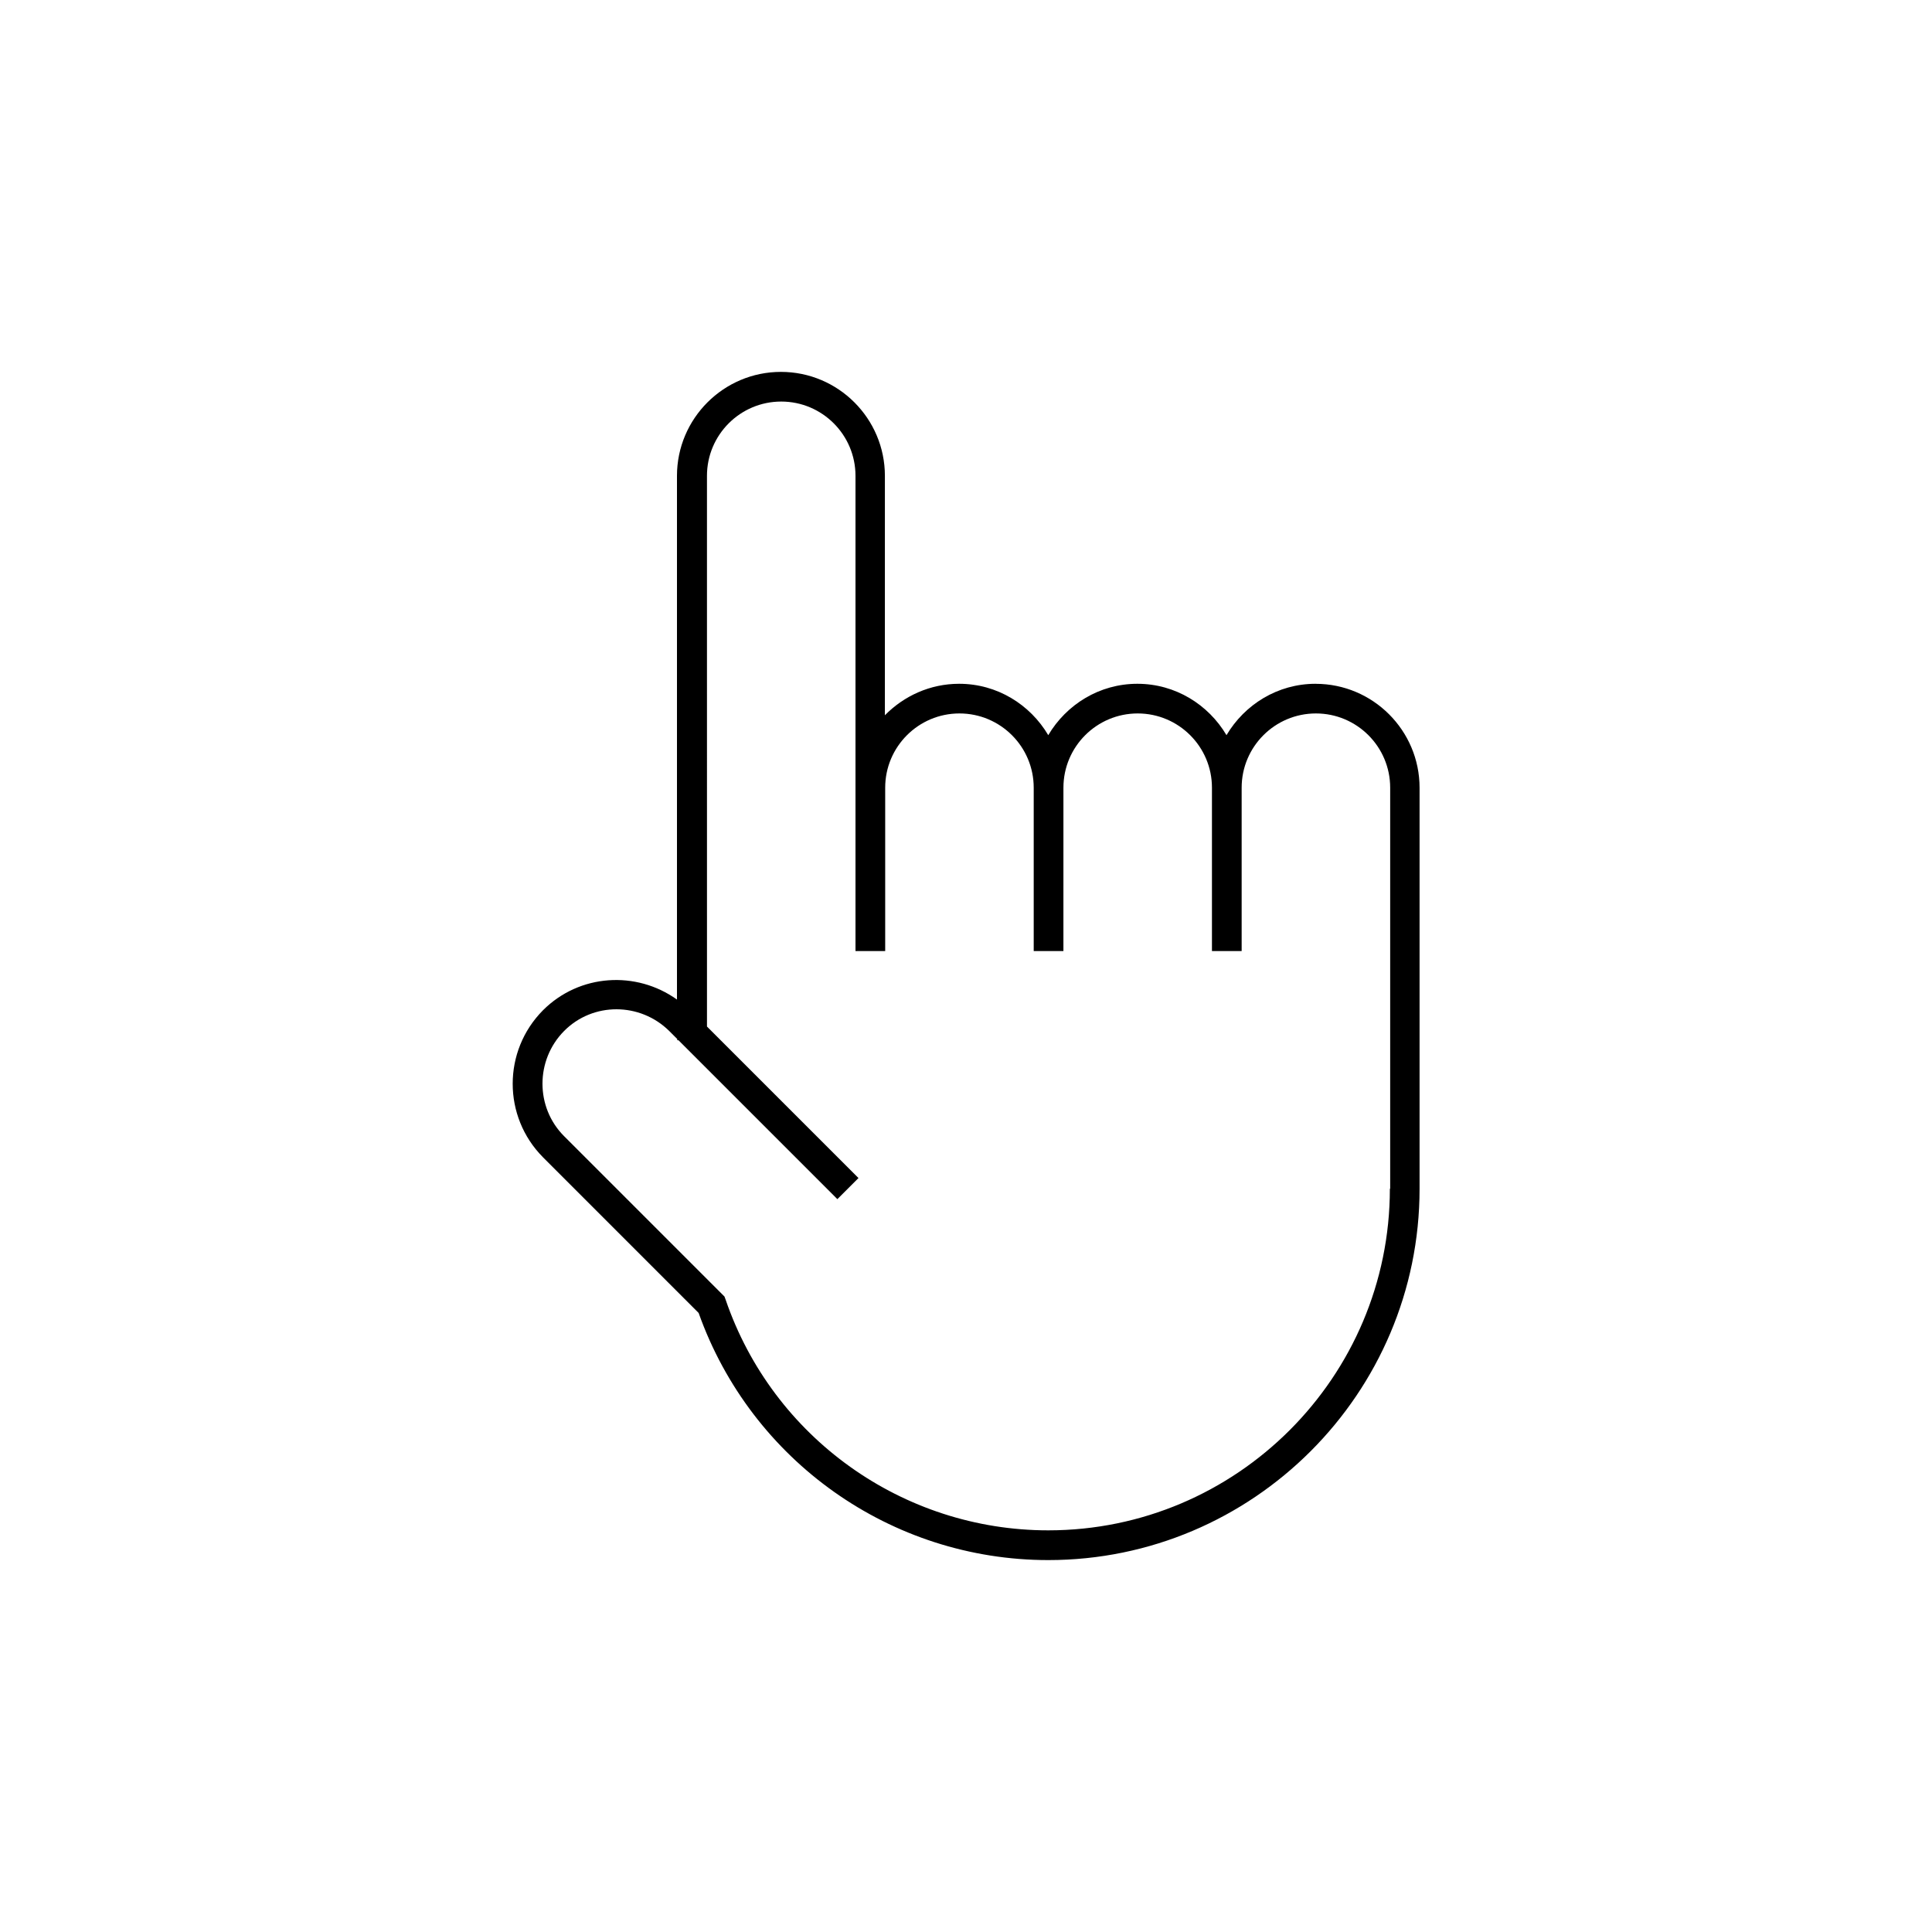
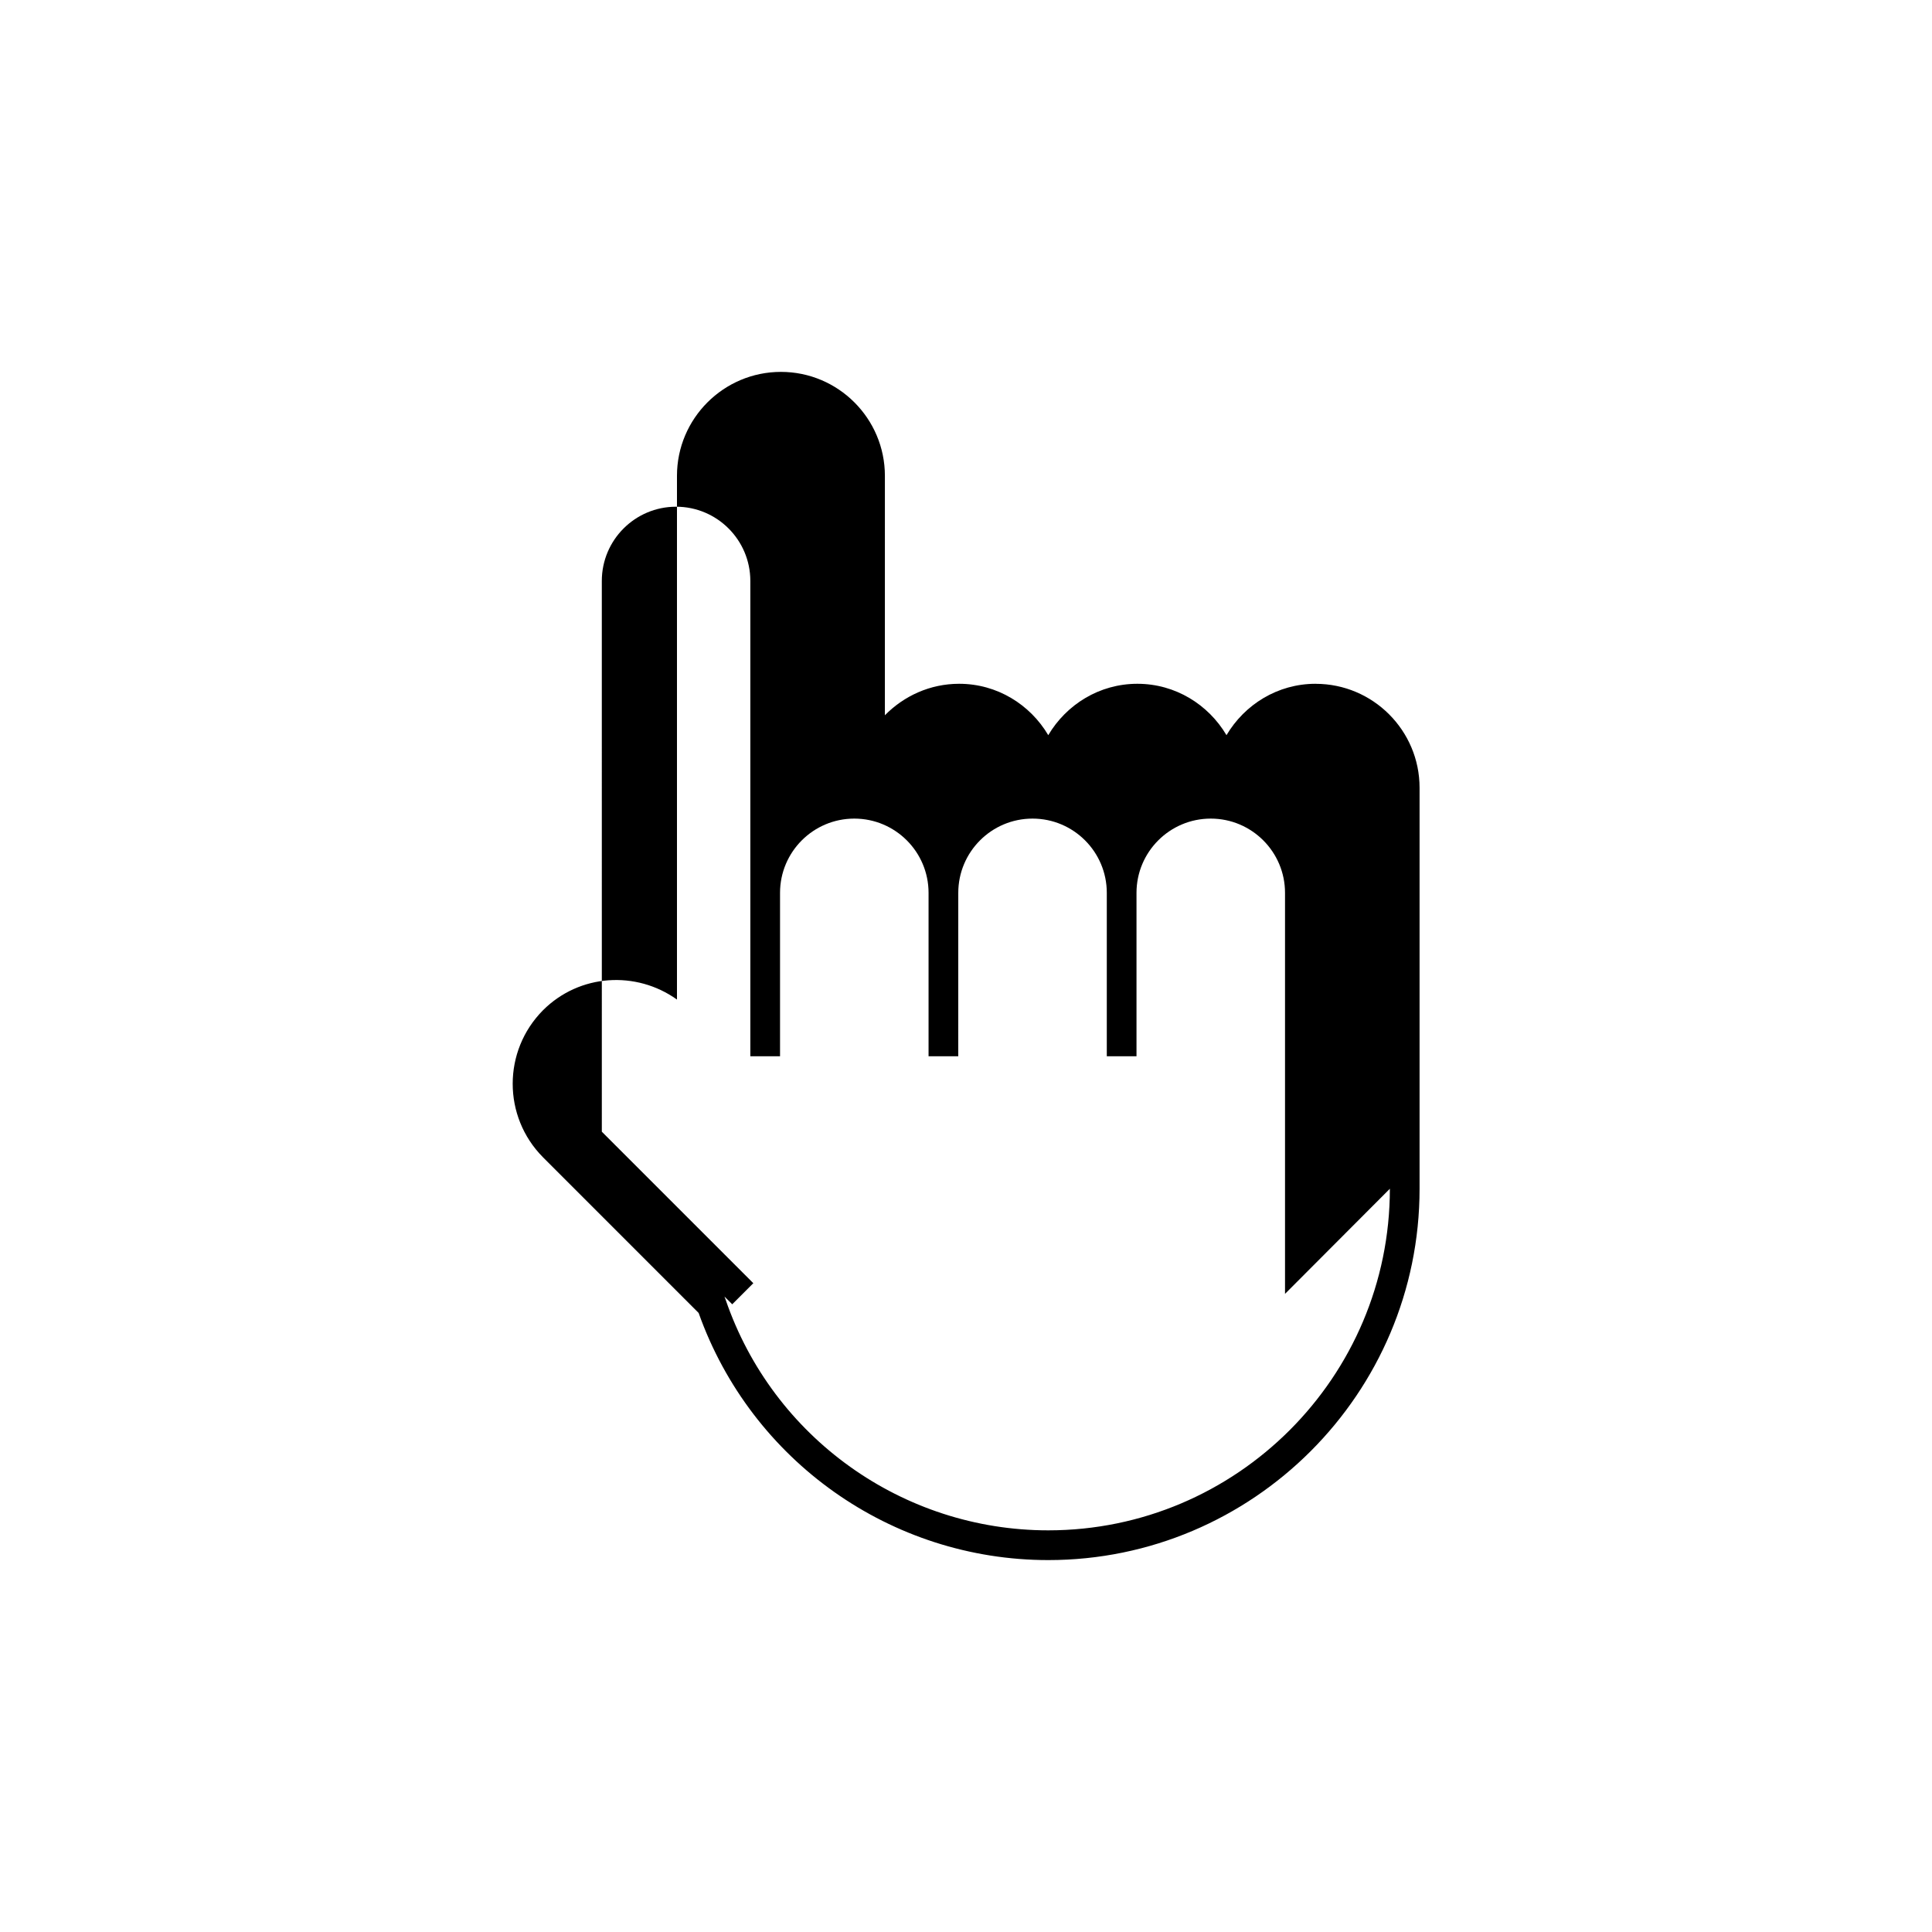
<svg xmlns="http://www.w3.org/2000/svg" fill="#000000" width="800px" height="800px" version="1.1" viewBox="144 144 512 512">
-   <path d="m492.65 325.21c-10.078 0-18.812 5.512-23.617 13.617-4.801-8.109-13.539-13.617-23.617-13.617s-18.812 5.512-23.617 13.617c-4.801-8.109-13.539-13.617-23.617-13.617-7.715 0-14.641 3.227-19.68 8.344l0.004-63.449c0-15.191-12.359-27.551-27.551-27.551-15.191 0-27.551 12.359-27.551 27.551v138.79c-10.785-7.715-25.82-6.848-35.504 2.832-10.707 10.785-10.707 28.184 0 38.965l41.246 41.254c13.934 39.199 51.012 65.492 92.656 65.492 54.238 0 98.398-44.16 98.398-98.398v-106.27c0-15.191-12.359-27.551-27.551-27.551zm19.68 133.82c0 49.91-40.621 90.527-90.527 90.527-38.574 0-72.973-24.562-85.488-61.086l-0.316-0.867-42.508-42.508c-7.637-7.637-7.637-20.152 0-27.867 7.637-7.715 20.152-7.637 27.867 0l2.125 2.125v0.316h0.316l42.117 42.117 5.59-5.59-40.148-40.148-0.004-145.95c0-10.863 8.816-19.68 19.68-19.68 10.863 0 19.68 8.816 19.68 19.68v125.95h7.871v-43.297c0-10.863 8.816-19.68 19.68-19.68s19.68 8.816 19.68 19.68v43.297h7.871l0.004-43.297c0-10.863 8.816-19.68 19.68-19.68s19.68 8.816 19.68 19.68v43.297h7.871v-43.297c0-10.863 8.816-19.68 19.68-19.68s19.68 8.816 19.68 19.68v106.27z" />
+   <path d="m492.65 325.21c-10.078 0-18.812 5.512-23.617 13.617-4.801-8.109-13.539-13.617-23.617-13.617s-18.812 5.512-23.617 13.617c-4.801-8.109-13.539-13.617-23.617-13.617-7.715 0-14.641 3.227-19.68 8.344l0.004-63.449c0-15.191-12.359-27.551-27.551-27.551-15.191 0-27.551 12.359-27.551 27.551v138.79c-10.785-7.715-25.82-6.848-35.504 2.832-10.707 10.785-10.707 28.184 0 38.965l41.246 41.254c13.934 39.199 51.012 65.492 92.656 65.492 54.238 0 98.398-44.16 98.398-98.398v-106.27c0-15.191-12.359-27.551-27.551-27.551zm19.68 133.82c0 49.91-40.621 90.527-90.527 90.527-38.574 0-72.973-24.562-85.488-61.086l-0.316-0.867-42.508-42.508l2.125 2.125v0.316h0.316l42.117 42.117 5.59-5.59-40.148-40.148-0.004-145.95c0-10.863 8.816-19.68 19.68-19.68 10.863 0 19.68 8.816 19.68 19.68v125.95h7.871v-43.297c0-10.863 8.816-19.68 19.68-19.68s19.68 8.816 19.68 19.68v43.297h7.871l0.004-43.297c0-10.863 8.816-19.68 19.68-19.68s19.68 8.816 19.68 19.68v43.297h7.871v-43.297c0-10.863 8.816-19.68 19.68-19.68s19.68 8.816 19.68 19.68v106.27z" />
</svg>